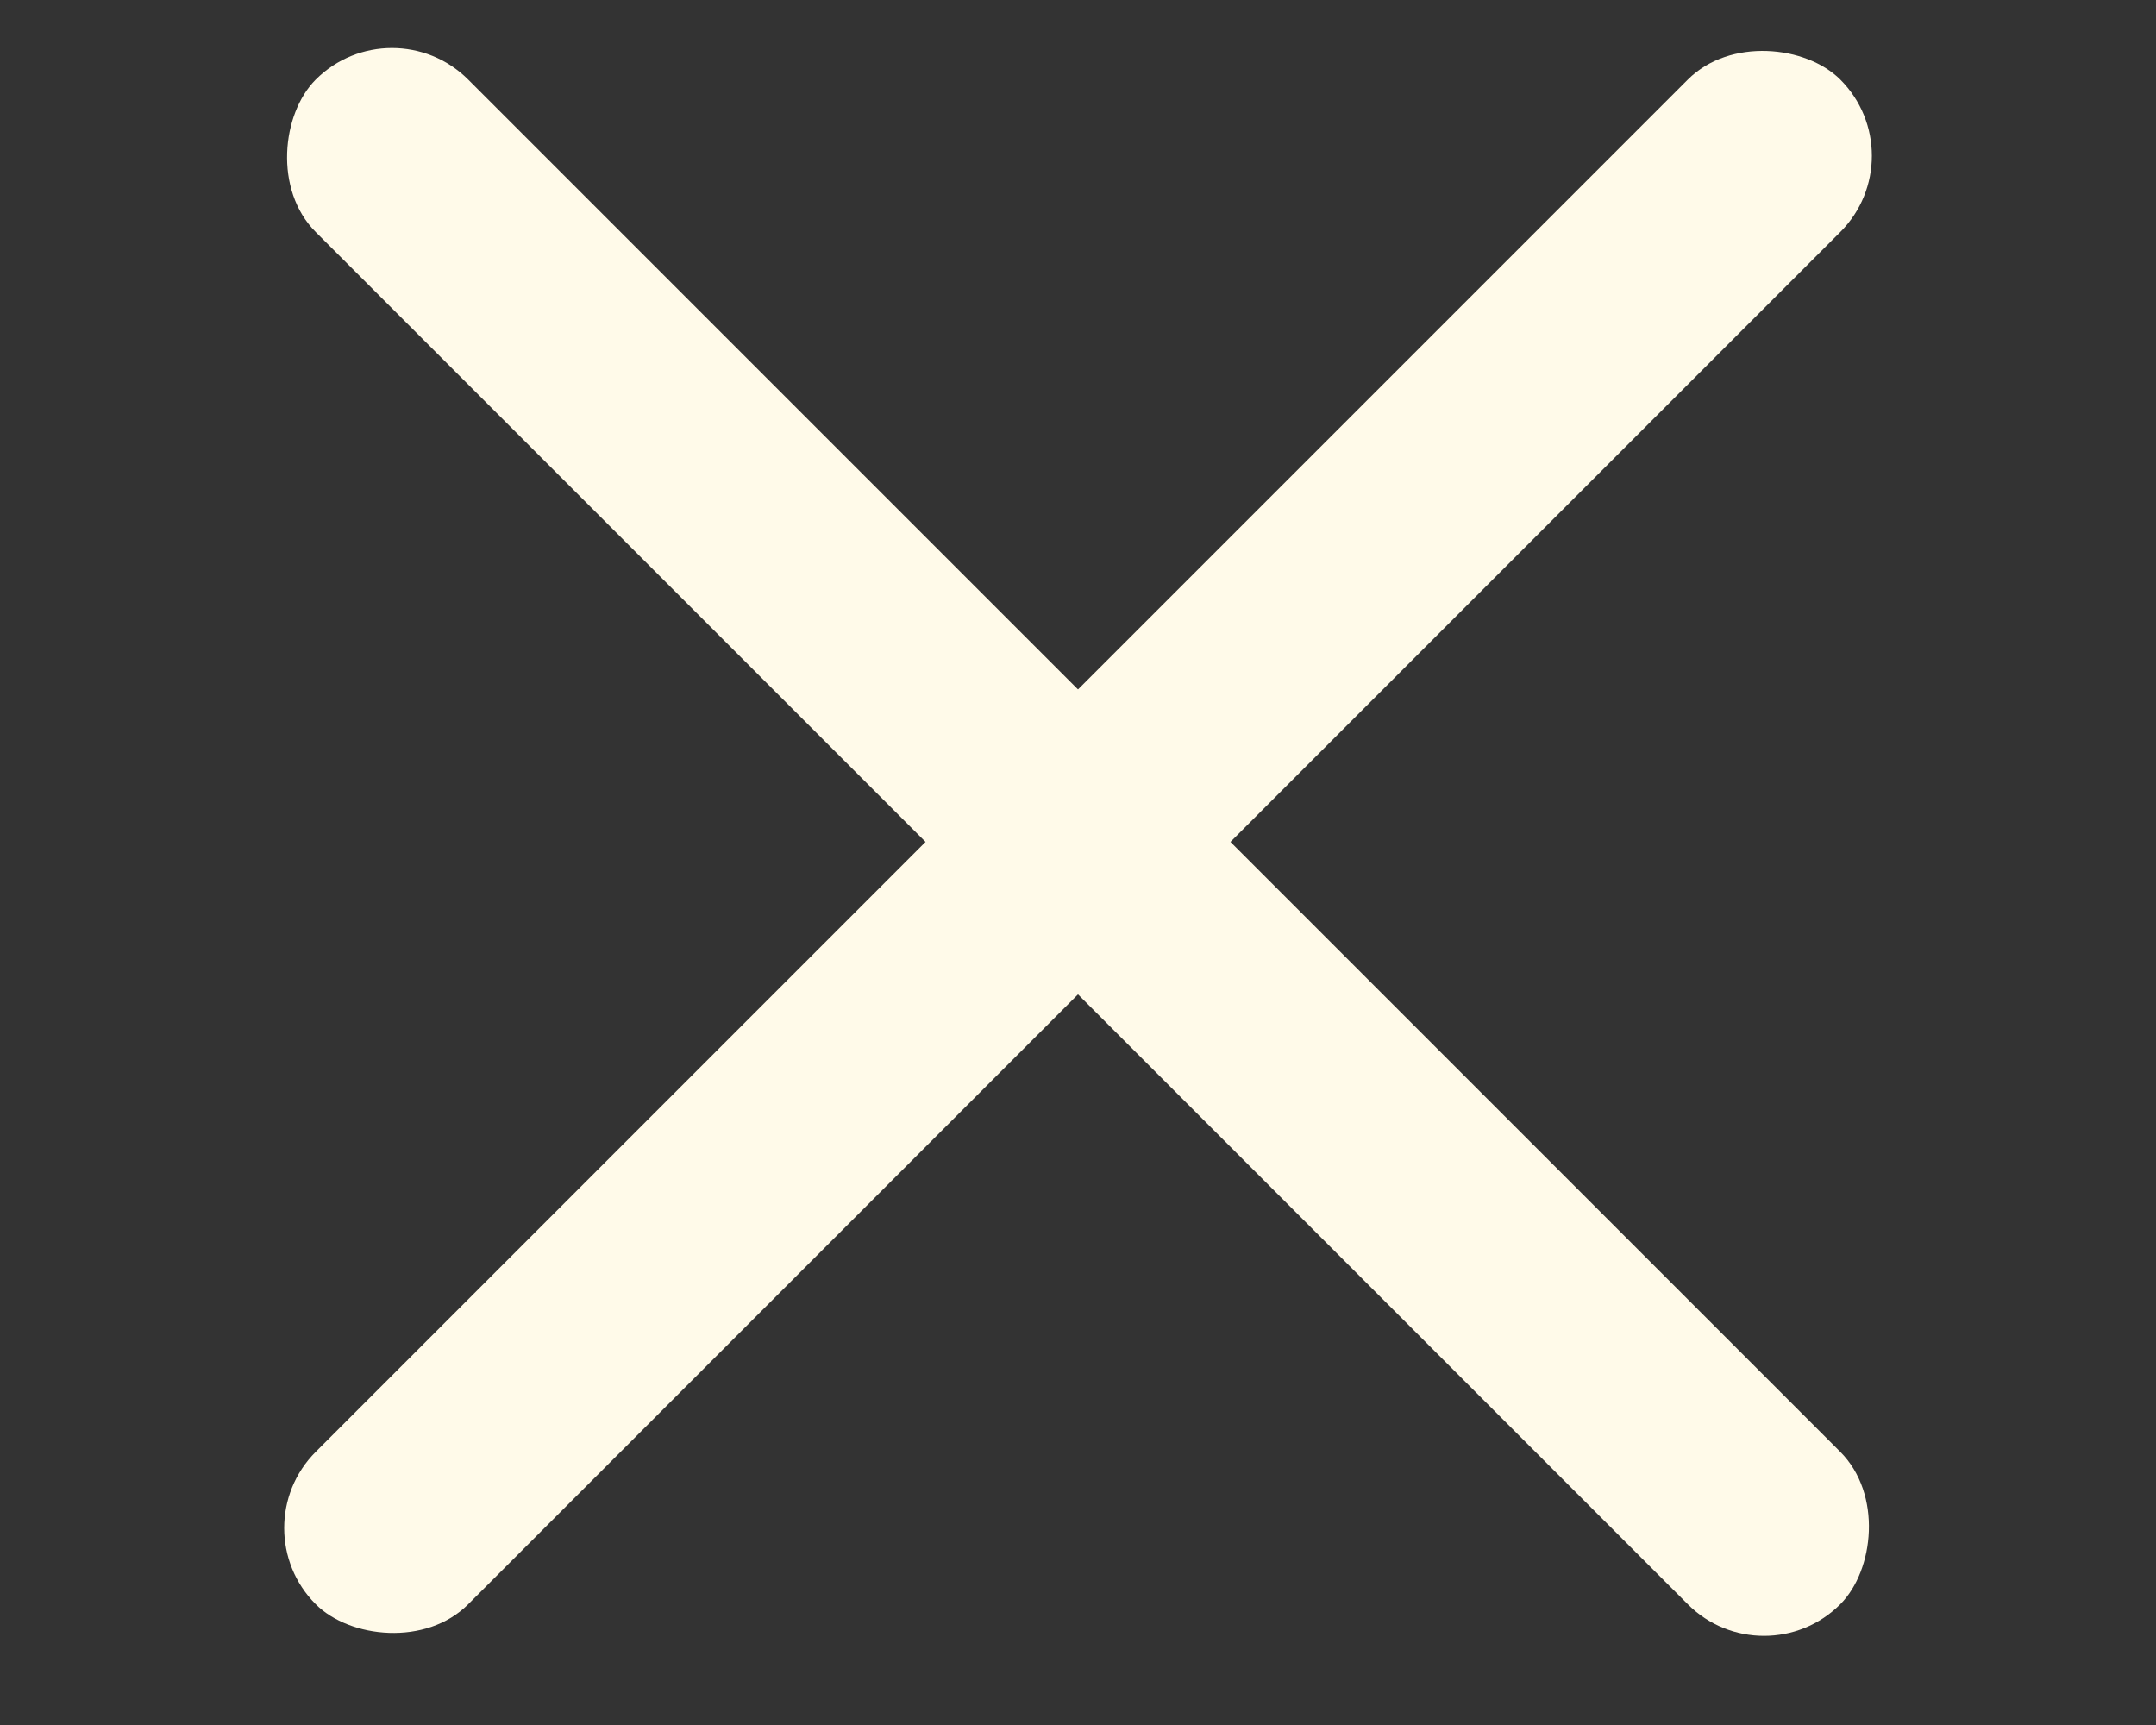
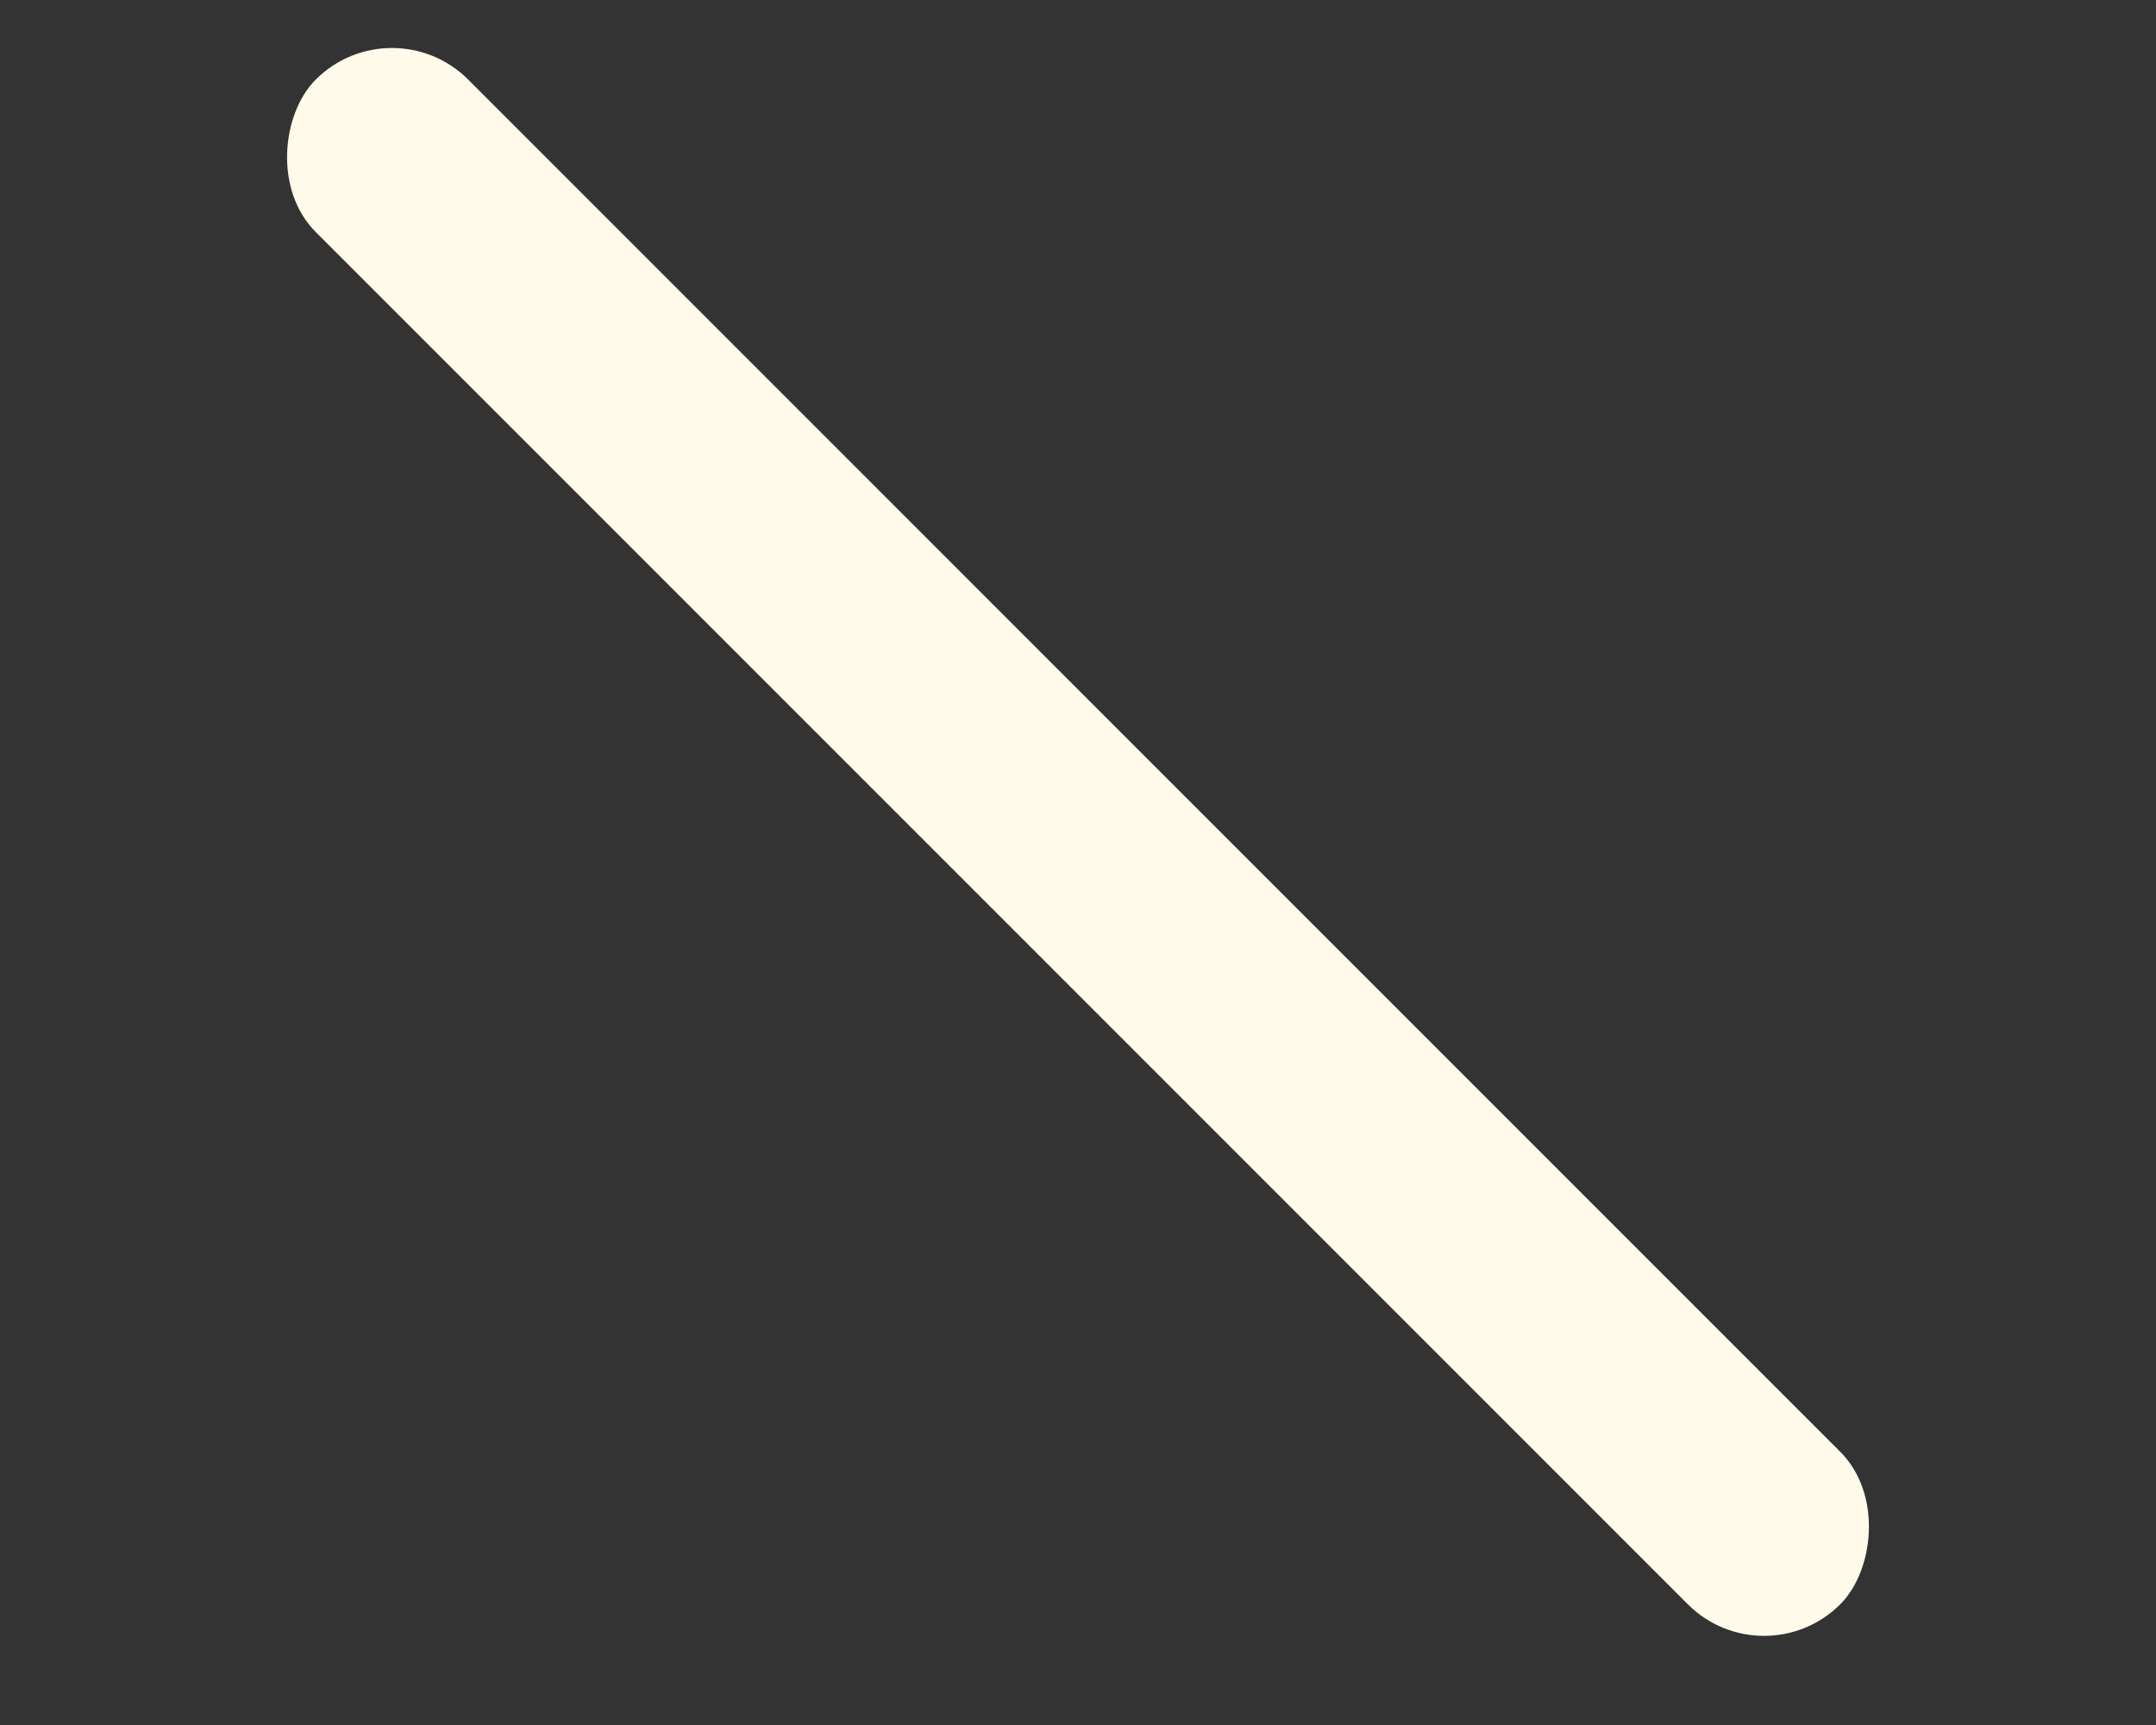
<svg xmlns="http://www.w3.org/2000/svg" width="20" height="16" viewBox="0 0 20 16" fill="none">
  <rect x="0" y="0" width="20" height="16" fill="#333333" stroke="none" />
-   <rect x="2.222" y="14.173" width="20" height="2" rx="1" transform="rotate(-45 2.222 14.173)" fill="#FFFAE9" />
  <rect x="3.636" y="0.031" width="20" height="2" rx="1" transform="rotate(45 3.636 0.031)" fill="#FFFAE9" />
</svg>